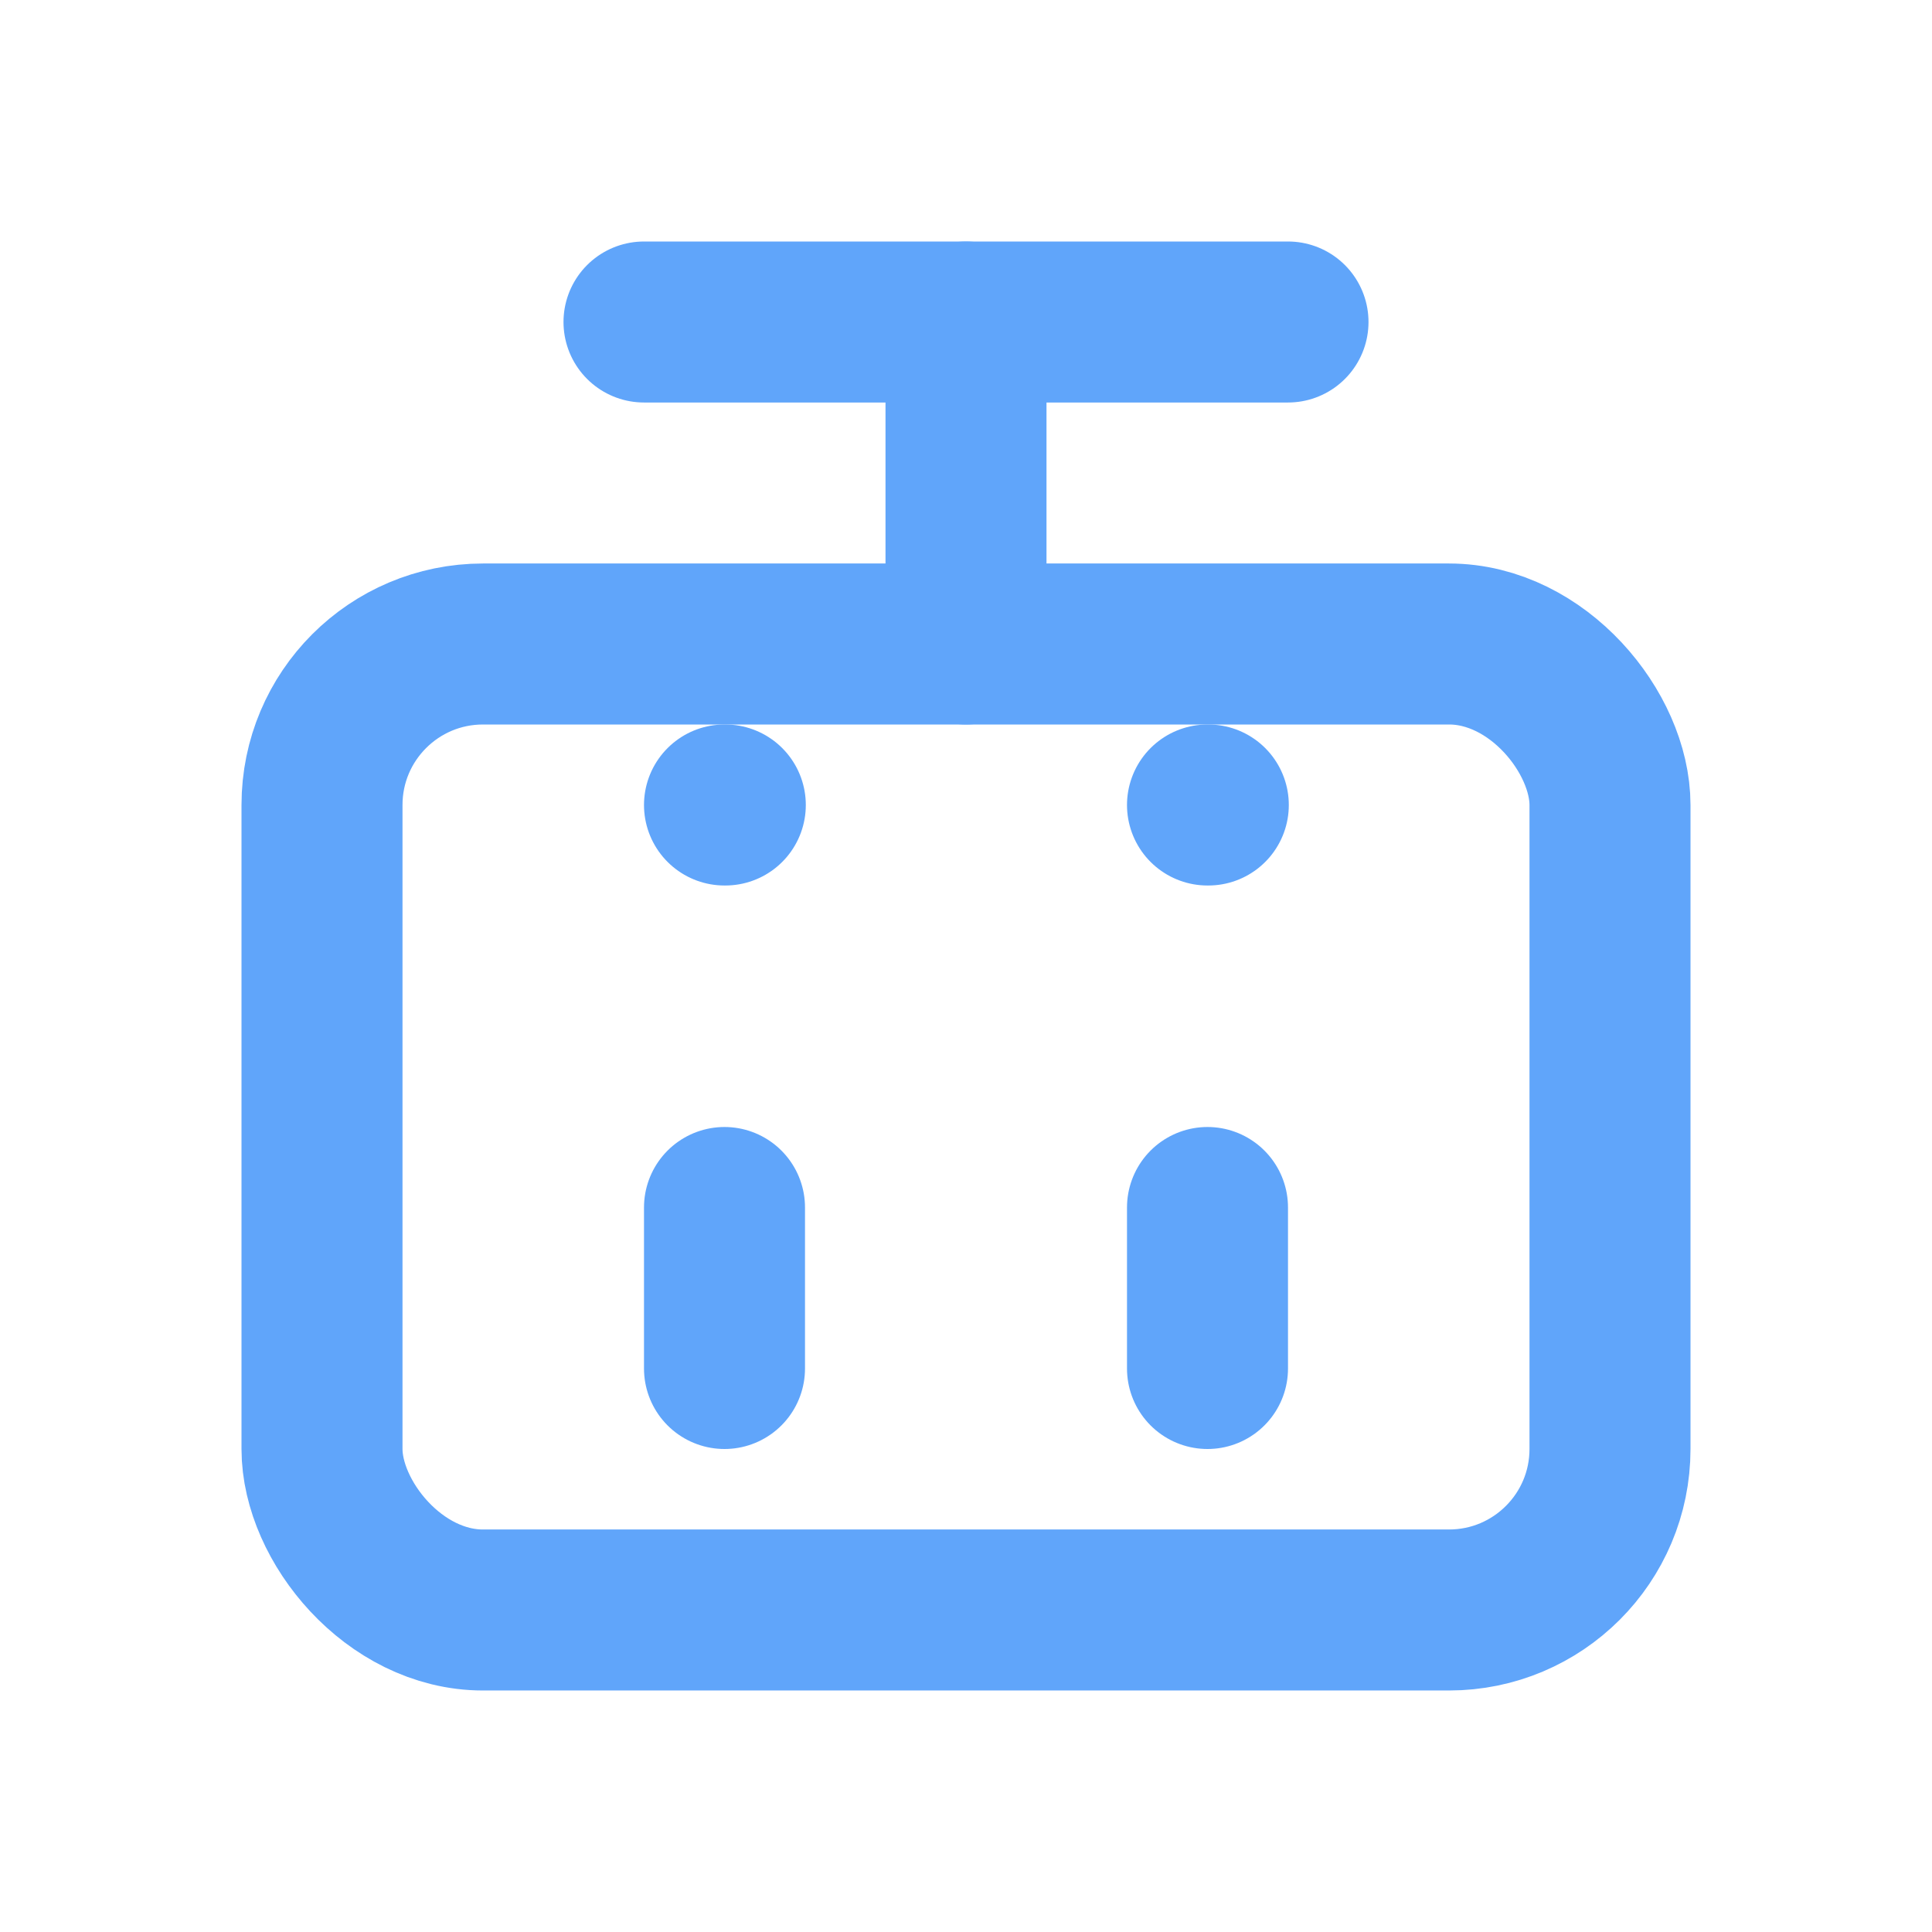
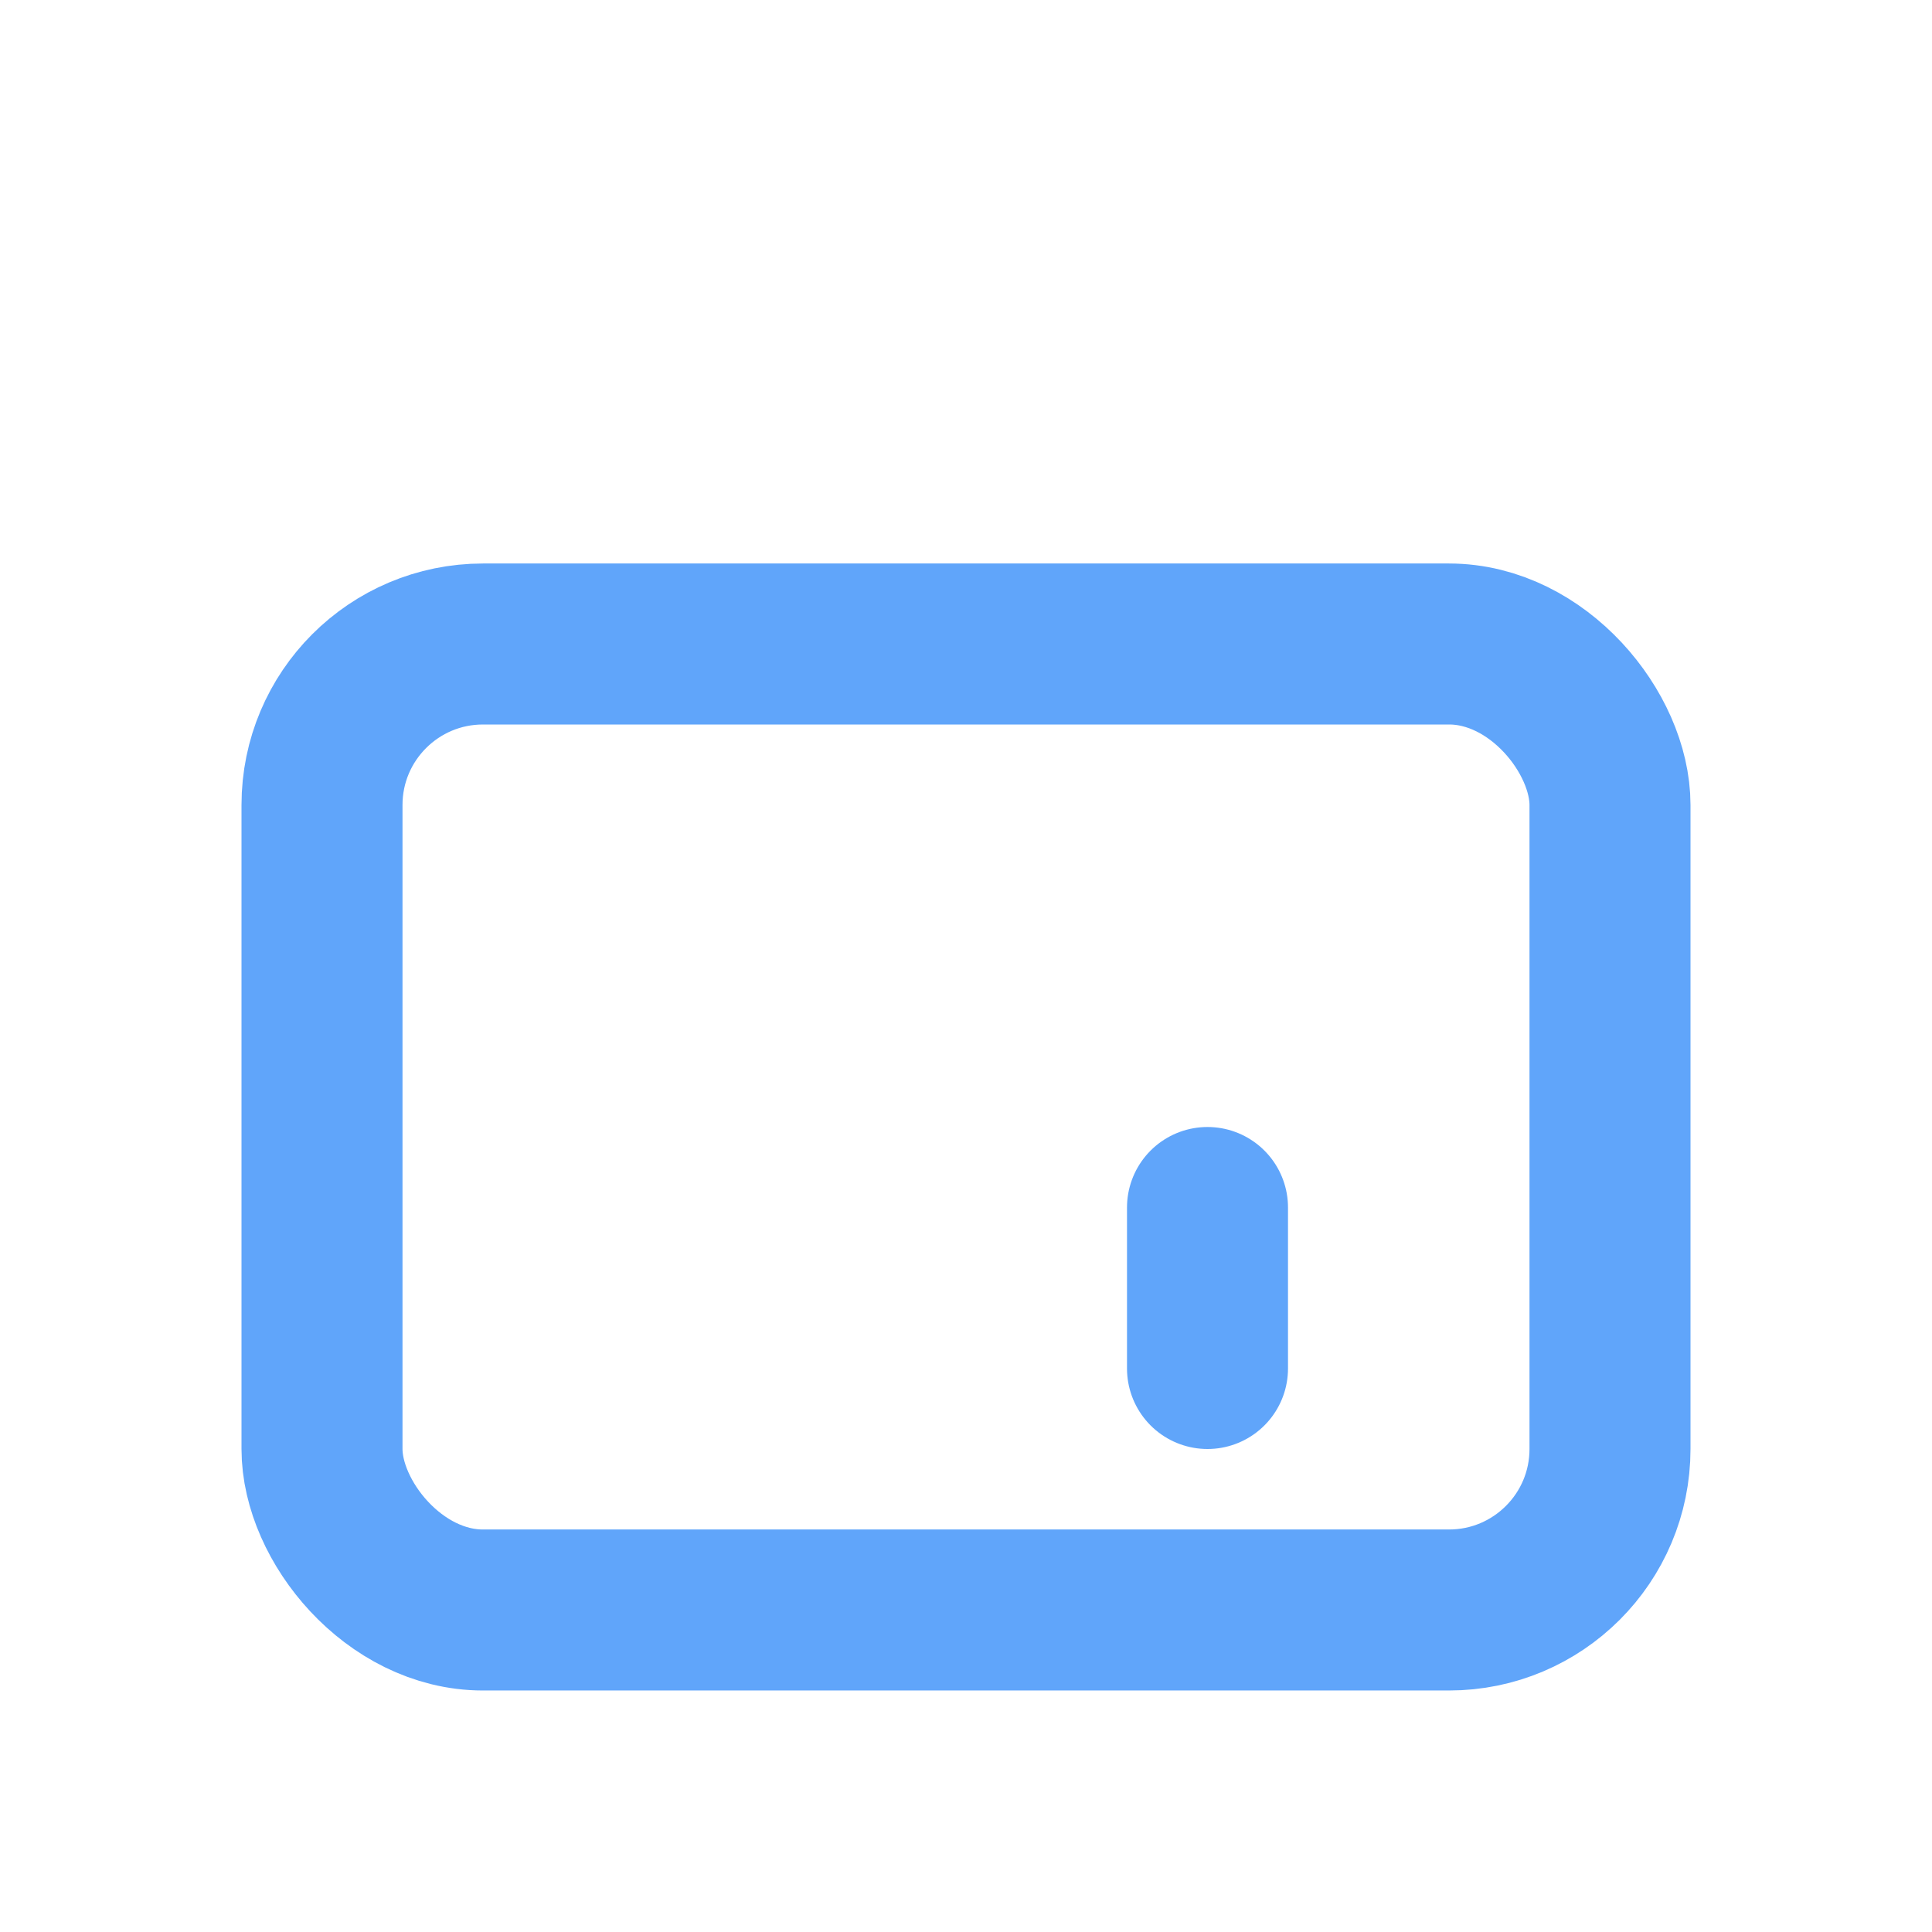
<svg xmlns="http://www.w3.org/2000/svg" width="24" height="24" viewBox="0 0 24 24" fill="none" stroke="currentColor" stroke-width="2" stroke-linecap="round" stroke-linejoin="round">
-   <path d="M12 8V4H8" stroke="#60A5FA" />
-   <path d="M12 4h4" stroke="#60A5FA" />
  <rect x="4" y="8" width="16" height="12" rx="2" stroke="#60A5FA" />
-   <path d="M9 15v2" stroke="#60A5FA" />
  <path d="M15 15v2" stroke="#60A5FA" />
-   <path d="M9 10h.01" stroke="#60A5FA" />
-   <path d="M15 10h.01" stroke="#60A5FA" />
</svg>